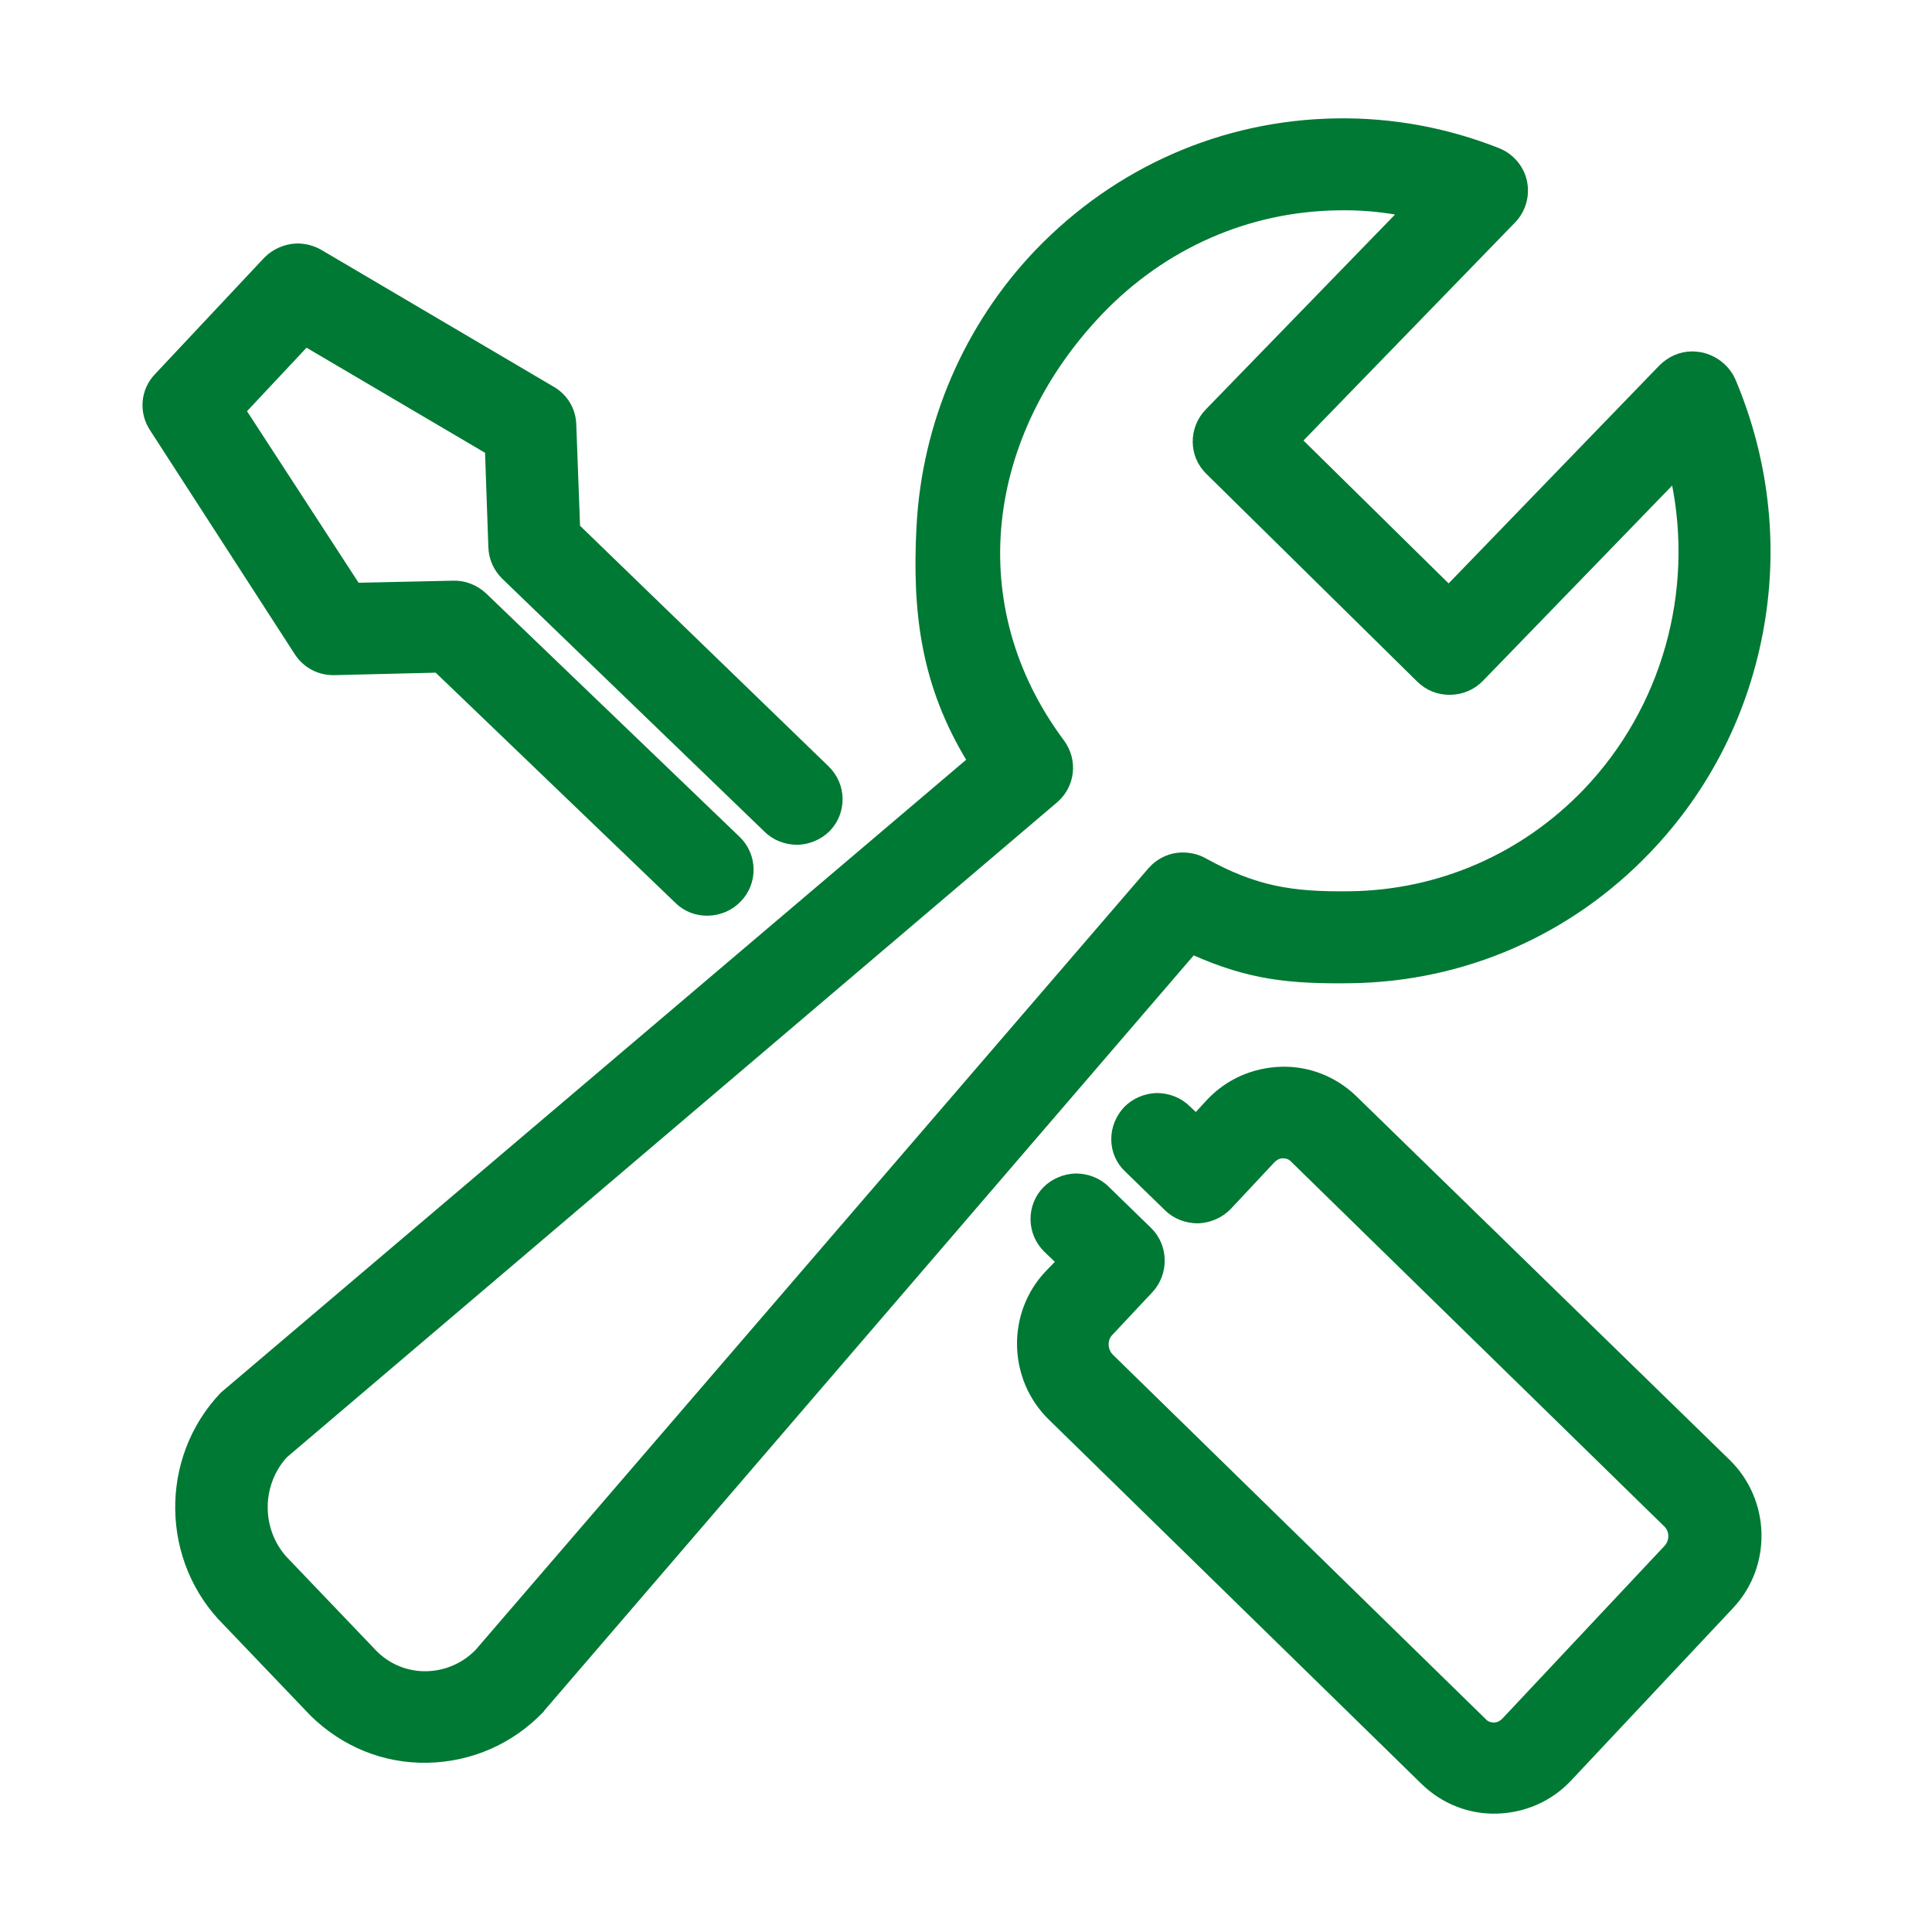
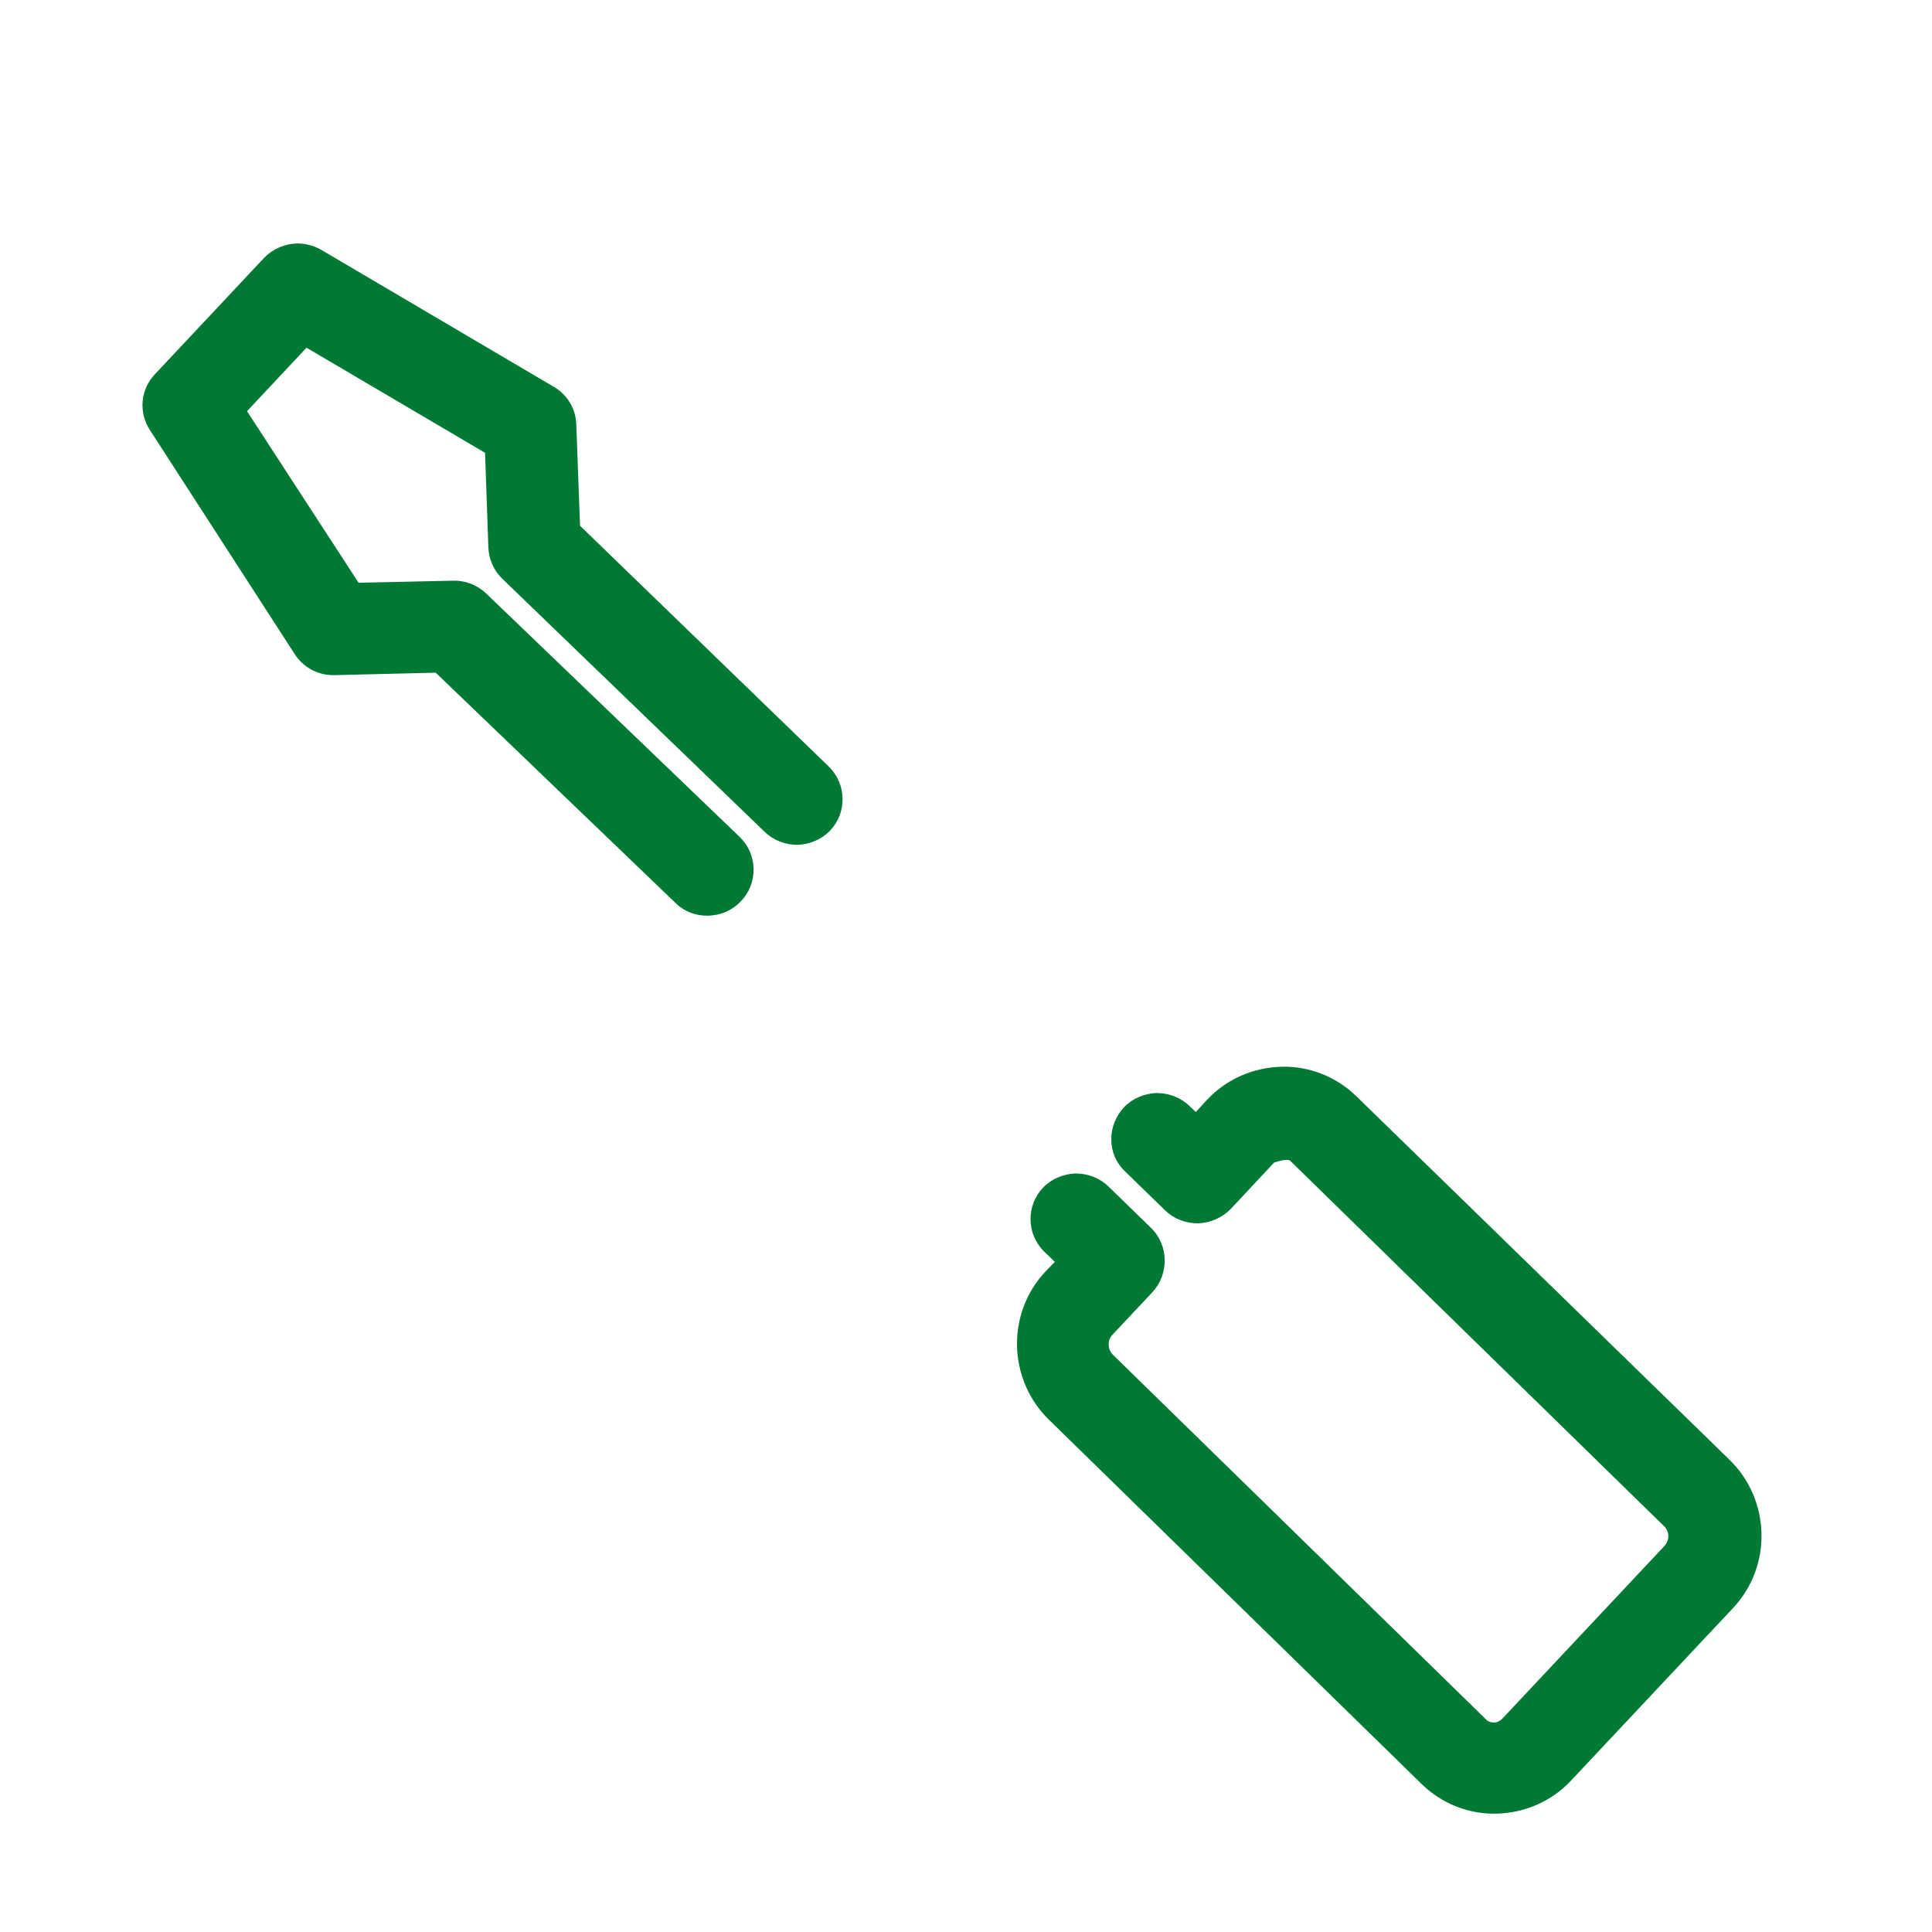
<svg xmlns="http://www.w3.org/2000/svg" fill="none" viewBox="0 0 80 80" height="80" width="80">
-   <path stroke-width="0.2" stroke="#007934" fill="#007934" d="M71.77 15.756C71.527 15.204 71.023 14.807 70.432 14.686C70.31 14.668 70.188 14.651 70.067 14.651C69.58 14.651 69.128 14.858 68.781 15.204L59.986 24.3L53.833 18.242L62.662 9.145C63.08 8.713 63.253 8.109 63.132 7.522C63.01 6.935 62.593 6.452 62.037 6.228C59.899 5.382 57.639 4.967 55.345 5.002C50.635 5.071 46.237 7.004 42.952 10.422C40.015 13.495 38.276 17.534 38.051 21.798C37.859 25.423 38.259 28.392 40.136 31.481L9.337 57.633C9.302 57.667 9.25 57.702 9.215 57.736C6.678 60.395 6.747 64.658 9.354 67.23L12.935 70.976C14.221 72.236 15.907 72.927 17.697 72.892C19.488 72.858 21.156 72.133 22.407 70.838C22.425 70.821 22.442 70.803 22.46 70.769L49.401 39.439C51.73 40.475 53.398 40.647 55.953 40.613C60.629 40.544 65.009 38.628 68.259 35.227C70.727 32.655 72.344 29.427 72.952 25.889C73.543 22.471 73.126 18.967 71.77 15.756ZM55.918 37.005C53.502 37.04 51.99 36.798 49.87 35.624C49.592 35.469 49.279 35.4 48.966 35.4C48.444 35.4 47.958 35.642 47.628 36.021L19.766 68.387C19.209 68.957 18.462 69.284 17.663 69.302C16.863 69.319 16.081 69.008 15.507 68.421L11.927 64.676C10.71 63.484 10.675 61.517 11.805 60.274L43.717 33.139C44.429 32.517 44.534 31.481 43.978 30.722C39.754 25.06 40.745 17.965 45.594 12.908C48.201 10.198 51.677 8.661 55.397 8.61C56.266 8.592 57.135 8.661 57.969 8.817L49.992 17.033C49.314 17.741 49.314 18.863 50.026 19.554L58.752 28.15C59.099 28.495 59.569 28.685 60.055 28.668C60.542 28.668 61.011 28.461 61.341 28.115L69.302 19.899C70.258 24.508 68.92 29.341 65.652 32.759C63.062 35.452 59.603 36.953 55.918 37.005Z" />
-   <path stroke-width="0.2" stroke="#007934" fill="#007934" d="M13.856 27.856L18.08 27.753L28.039 37.316C28.387 37.661 28.856 37.834 29.343 37.816C29.812 37.799 30.264 37.609 30.594 37.264C31.289 36.556 31.272 35.417 30.559 34.727L20.061 24.646C19.713 24.318 19.244 24.128 18.758 24.145L14.795 24.232L10.102 17.016L12.674 14.271L20.183 18.691L20.322 22.661C20.339 23.127 20.53 23.558 20.861 23.886L31.724 34.364C32.072 34.709 32.541 34.882 33.027 34.882C33.497 34.865 33.949 34.675 34.279 34.347C34.974 33.639 34.957 32.5 34.244 31.809L23.92 21.815L23.763 17.586C23.746 16.964 23.416 16.412 22.877 16.101L13.265 10.439C12.97 10.267 12.639 10.181 12.292 10.181C11.805 10.198 11.336 10.405 11.005 10.75L6.486 15.566C5.913 16.17 5.843 17.068 6.295 17.758L12.274 27.011C12.622 27.563 13.213 27.874 13.856 27.856ZM56.092 45.463C55.275 44.669 54.18 44.238 53.051 44.272C51.903 44.307 50.843 44.773 50.061 45.601L49.522 46.188L49.192 45.878C48.844 45.532 48.375 45.36 47.888 45.36C47.419 45.377 46.967 45.567 46.637 45.895C46.307 46.24 46.115 46.689 46.115 47.172C46.115 47.656 46.307 48.104 46.654 48.432L48.306 50.038C48.653 50.383 49.122 50.556 49.609 50.556C50.096 50.538 50.565 50.331 50.895 49.986L52.703 48.053C52.825 47.932 52.964 47.863 53.12 47.863C53.276 47.863 53.433 47.914 53.537 48.035L68.972 63.122C69.25 63.381 69.25 63.812 68.989 64.089L62.28 71.235C62.158 71.356 62.019 71.425 61.863 71.425C61.706 71.425 61.55 71.373 61.446 71.252L46.011 56.166C45.751 55.907 45.733 55.458 45.994 55.199L47.645 53.438C48.306 52.73 48.288 51.591 47.593 50.918L45.837 49.209C45.49 48.864 45.02 48.691 44.534 48.691C44.065 48.709 43.613 48.898 43.282 49.226C42.587 49.934 42.605 51.073 43.317 51.764L43.821 52.247L43.369 52.713C41.77 54.405 41.84 57.098 43.508 58.72L58.943 73.807C59.76 74.601 60.855 75.033 61.984 74.998C63.132 74.964 64.192 74.498 64.974 73.669L71.683 66.523C73.282 64.831 73.213 62.138 71.544 60.516L56.092 45.463Z" />
+   <path stroke-width="0.2" stroke="#007934" fill="#007934" d="M13.856 27.856L18.08 27.753L28.039 37.316C28.387 37.661 28.856 37.834 29.343 37.816C29.812 37.799 30.264 37.609 30.594 37.264C31.289 36.556 31.272 35.417 30.559 34.727L20.061 24.646C19.713 24.318 19.244 24.128 18.758 24.145L14.795 24.232L10.102 17.016L12.674 14.271L20.183 18.691L20.322 22.661C20.339 23.127 20.53 23.558 20.861 23.886L31.724 34.364C32.072 34.709 32.541 34.882 33.027 34.882C33.497 34.865 33.949 34.675 34.279 34.347C34.974 33.639 34.957 32.5 34.244 31.809L23.92 21.815L23.763 17.586C23.746 16.964 23.416 16.412 22.877 16.101L13.265 10.439C12.97 10.267 12.639 10.181 12.292 10.181C11.805 10.198 11.336 10.405 11.005 10.75L6.486 15.566C5.913 16.17 5.843 17.068 6.295 17.758L12.274 27.011C12.622 27.563 13.213 27.874 13.856 27.856ZM56.092 45.463C55.275 44.669 54.18 44.238 53.051 44.272C51.903 44.307 50.843 44.773 50.061 45.601L49.522 46.188L49.192 45.878C48.844 45.532 48.375 45.36 47.888 45.36C47.419 45.377 46.967 45.567 46.637 45.895C46.307 46.24 46.115 46.689 46.115 47.172C46.115 47.656 46.307 48.104 46.654 48.432L48.306 50.038C48.653 50.383 49.122 50.556 49.609 50.556C50.096 50.538 50.565 50.331 50.895 49.986L52.703 48.053C53.276 47.863 53.433 47.914 53.537 48.035L68.972 63.122C69.25 63.381 69.25 63.812 68.989 64.089L62.28 71.235C62.158 71.356 62.019 71.425 61.863 71.425C61.706 71.425 61.55 71.373 61.446 71.252L46.011 56.166C45.751 55.907 45.733 55.458 45.994 55.199L47.645 53.438C48.306 52.73 48.288 51.591 47.593 50.918L45.837 49.209C45.49 48.864 45.02 48.691 44.534 48.691C44.065 48.709 43.613 48.898 43.282 49.226C42.587 49.934 42.605 51.073 43.317 51.764L43.821 52.247L43.369 52.713C41.77 54.405 41.84 57.098 43.508 58.72L58.943 73.807C59.76 74.601 60.855 75.033 61.984 74.998C63.132 74.964 64.192 74.498 64.974 73.669L71.683 66.523C73.282 64.831 73.213 62.138 71.544 60.516L56.092 45.463Z" />
</svg>